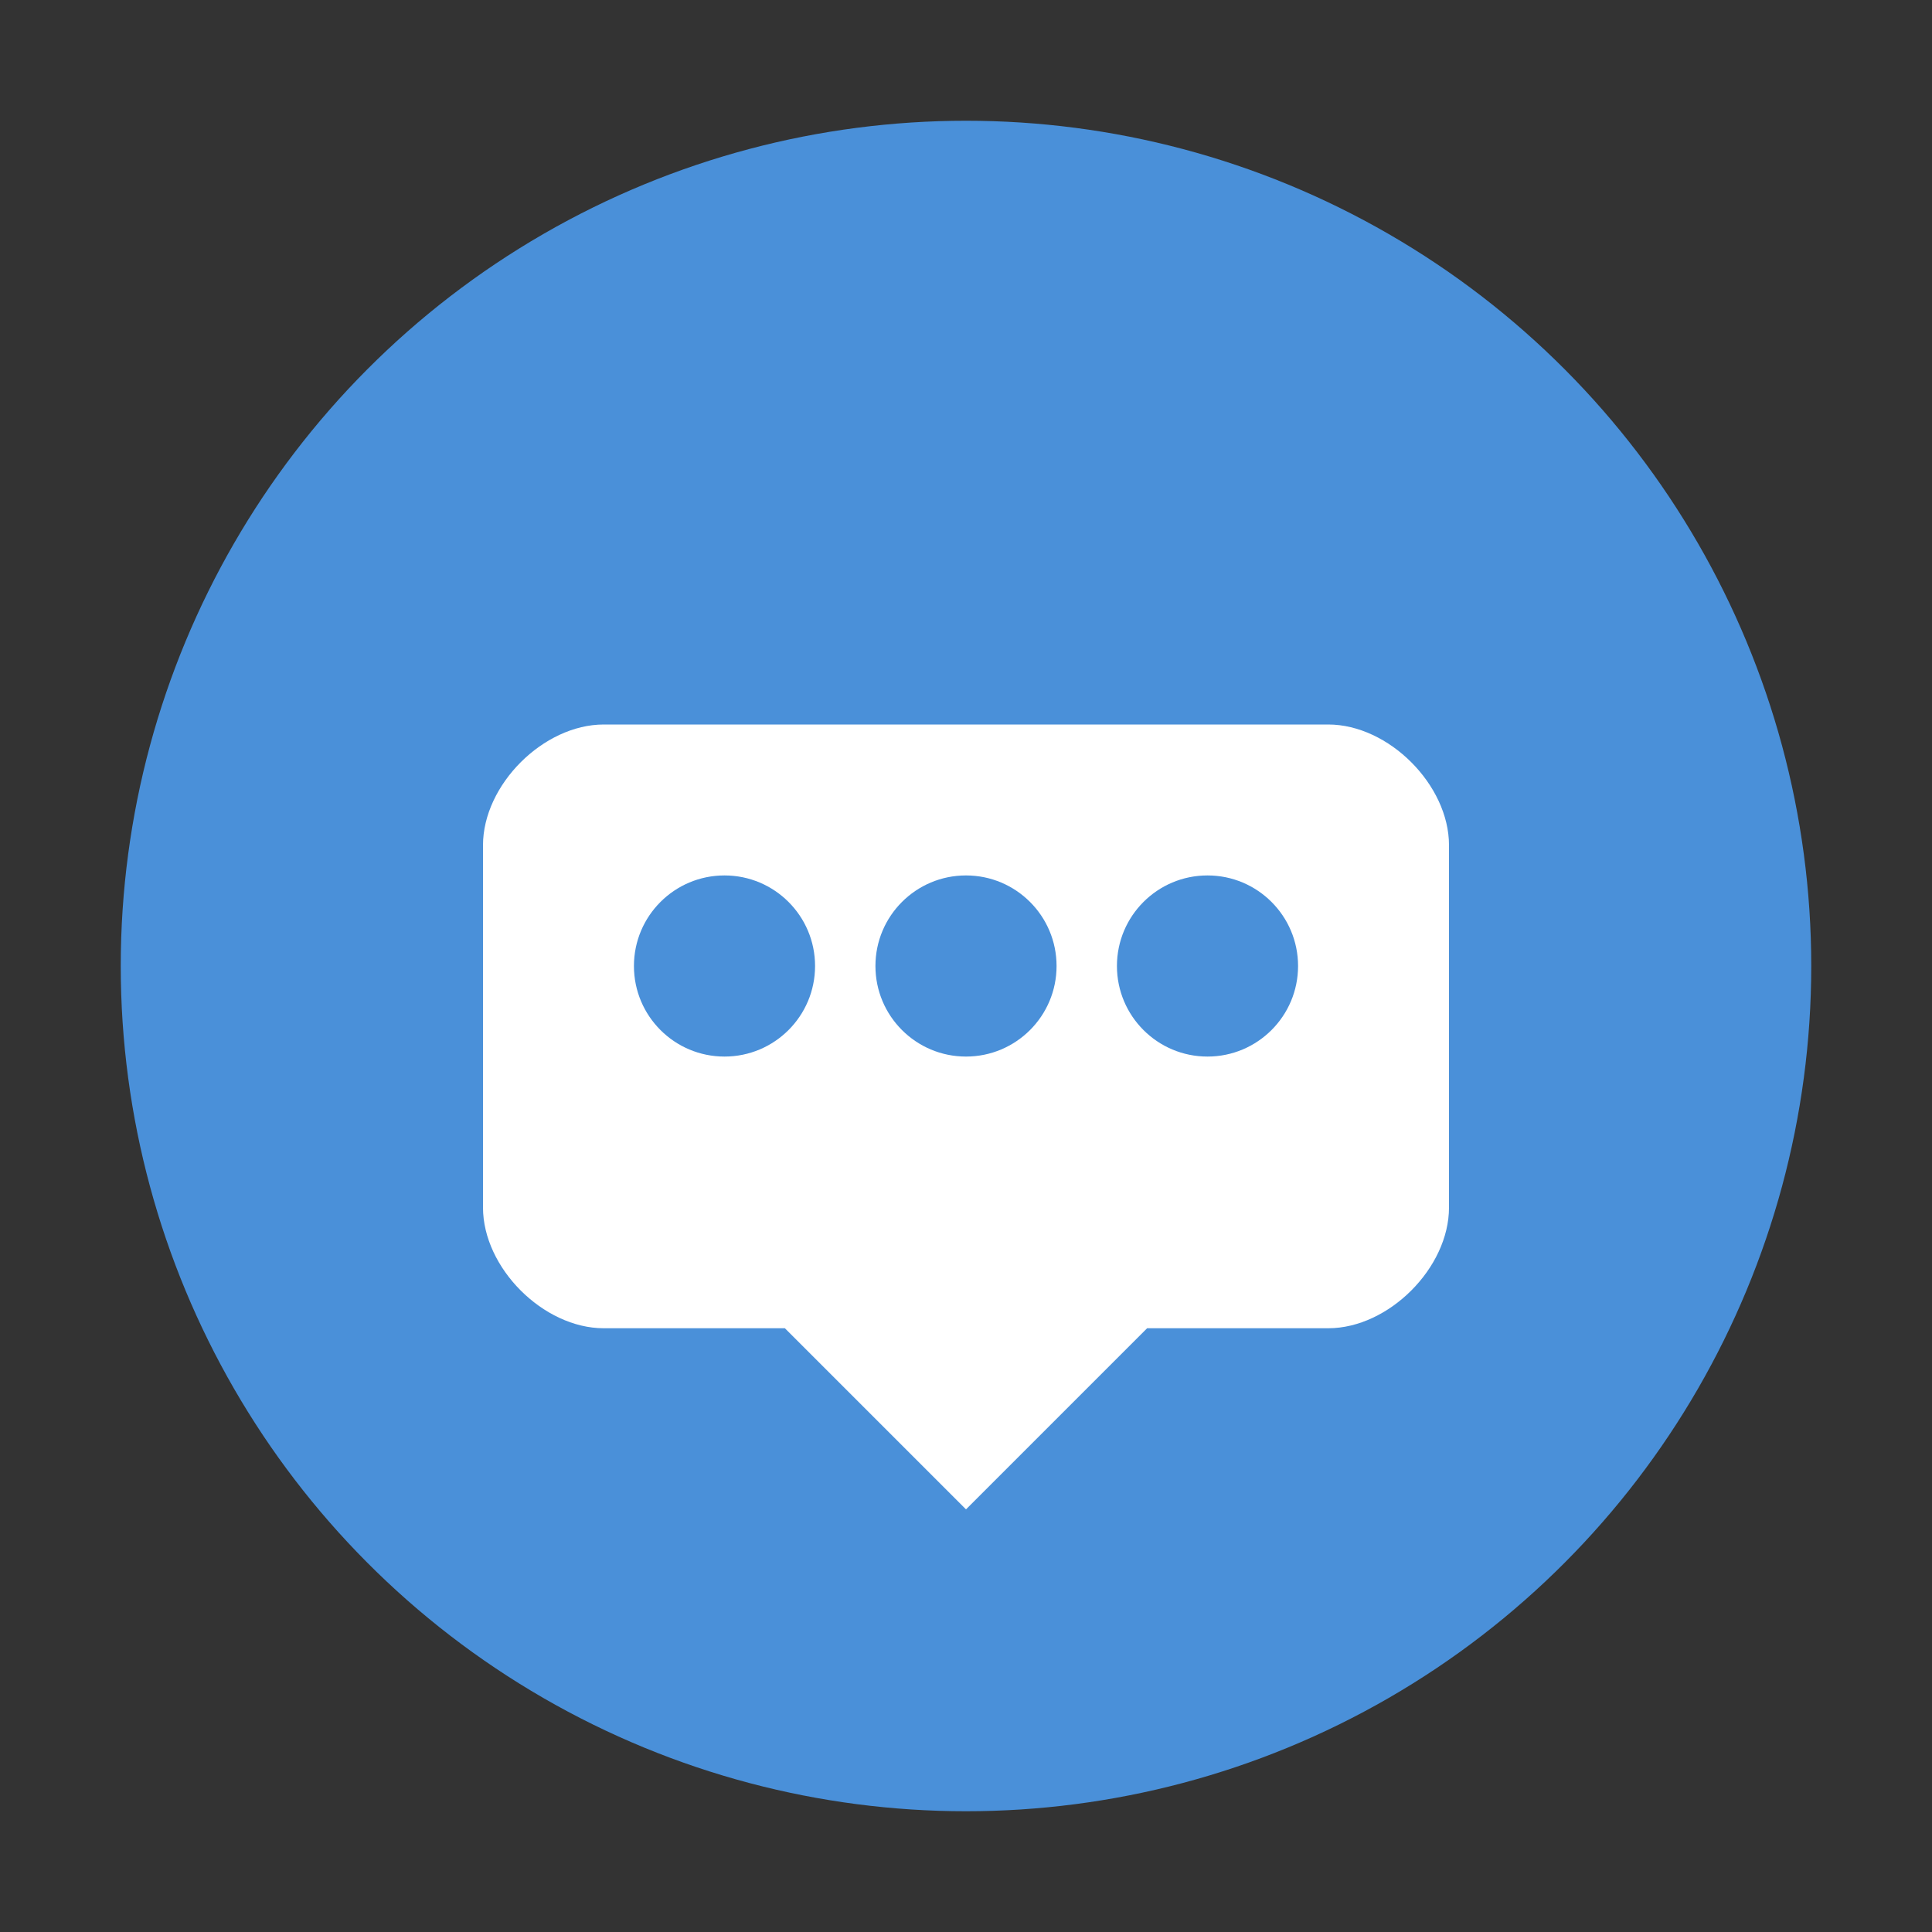
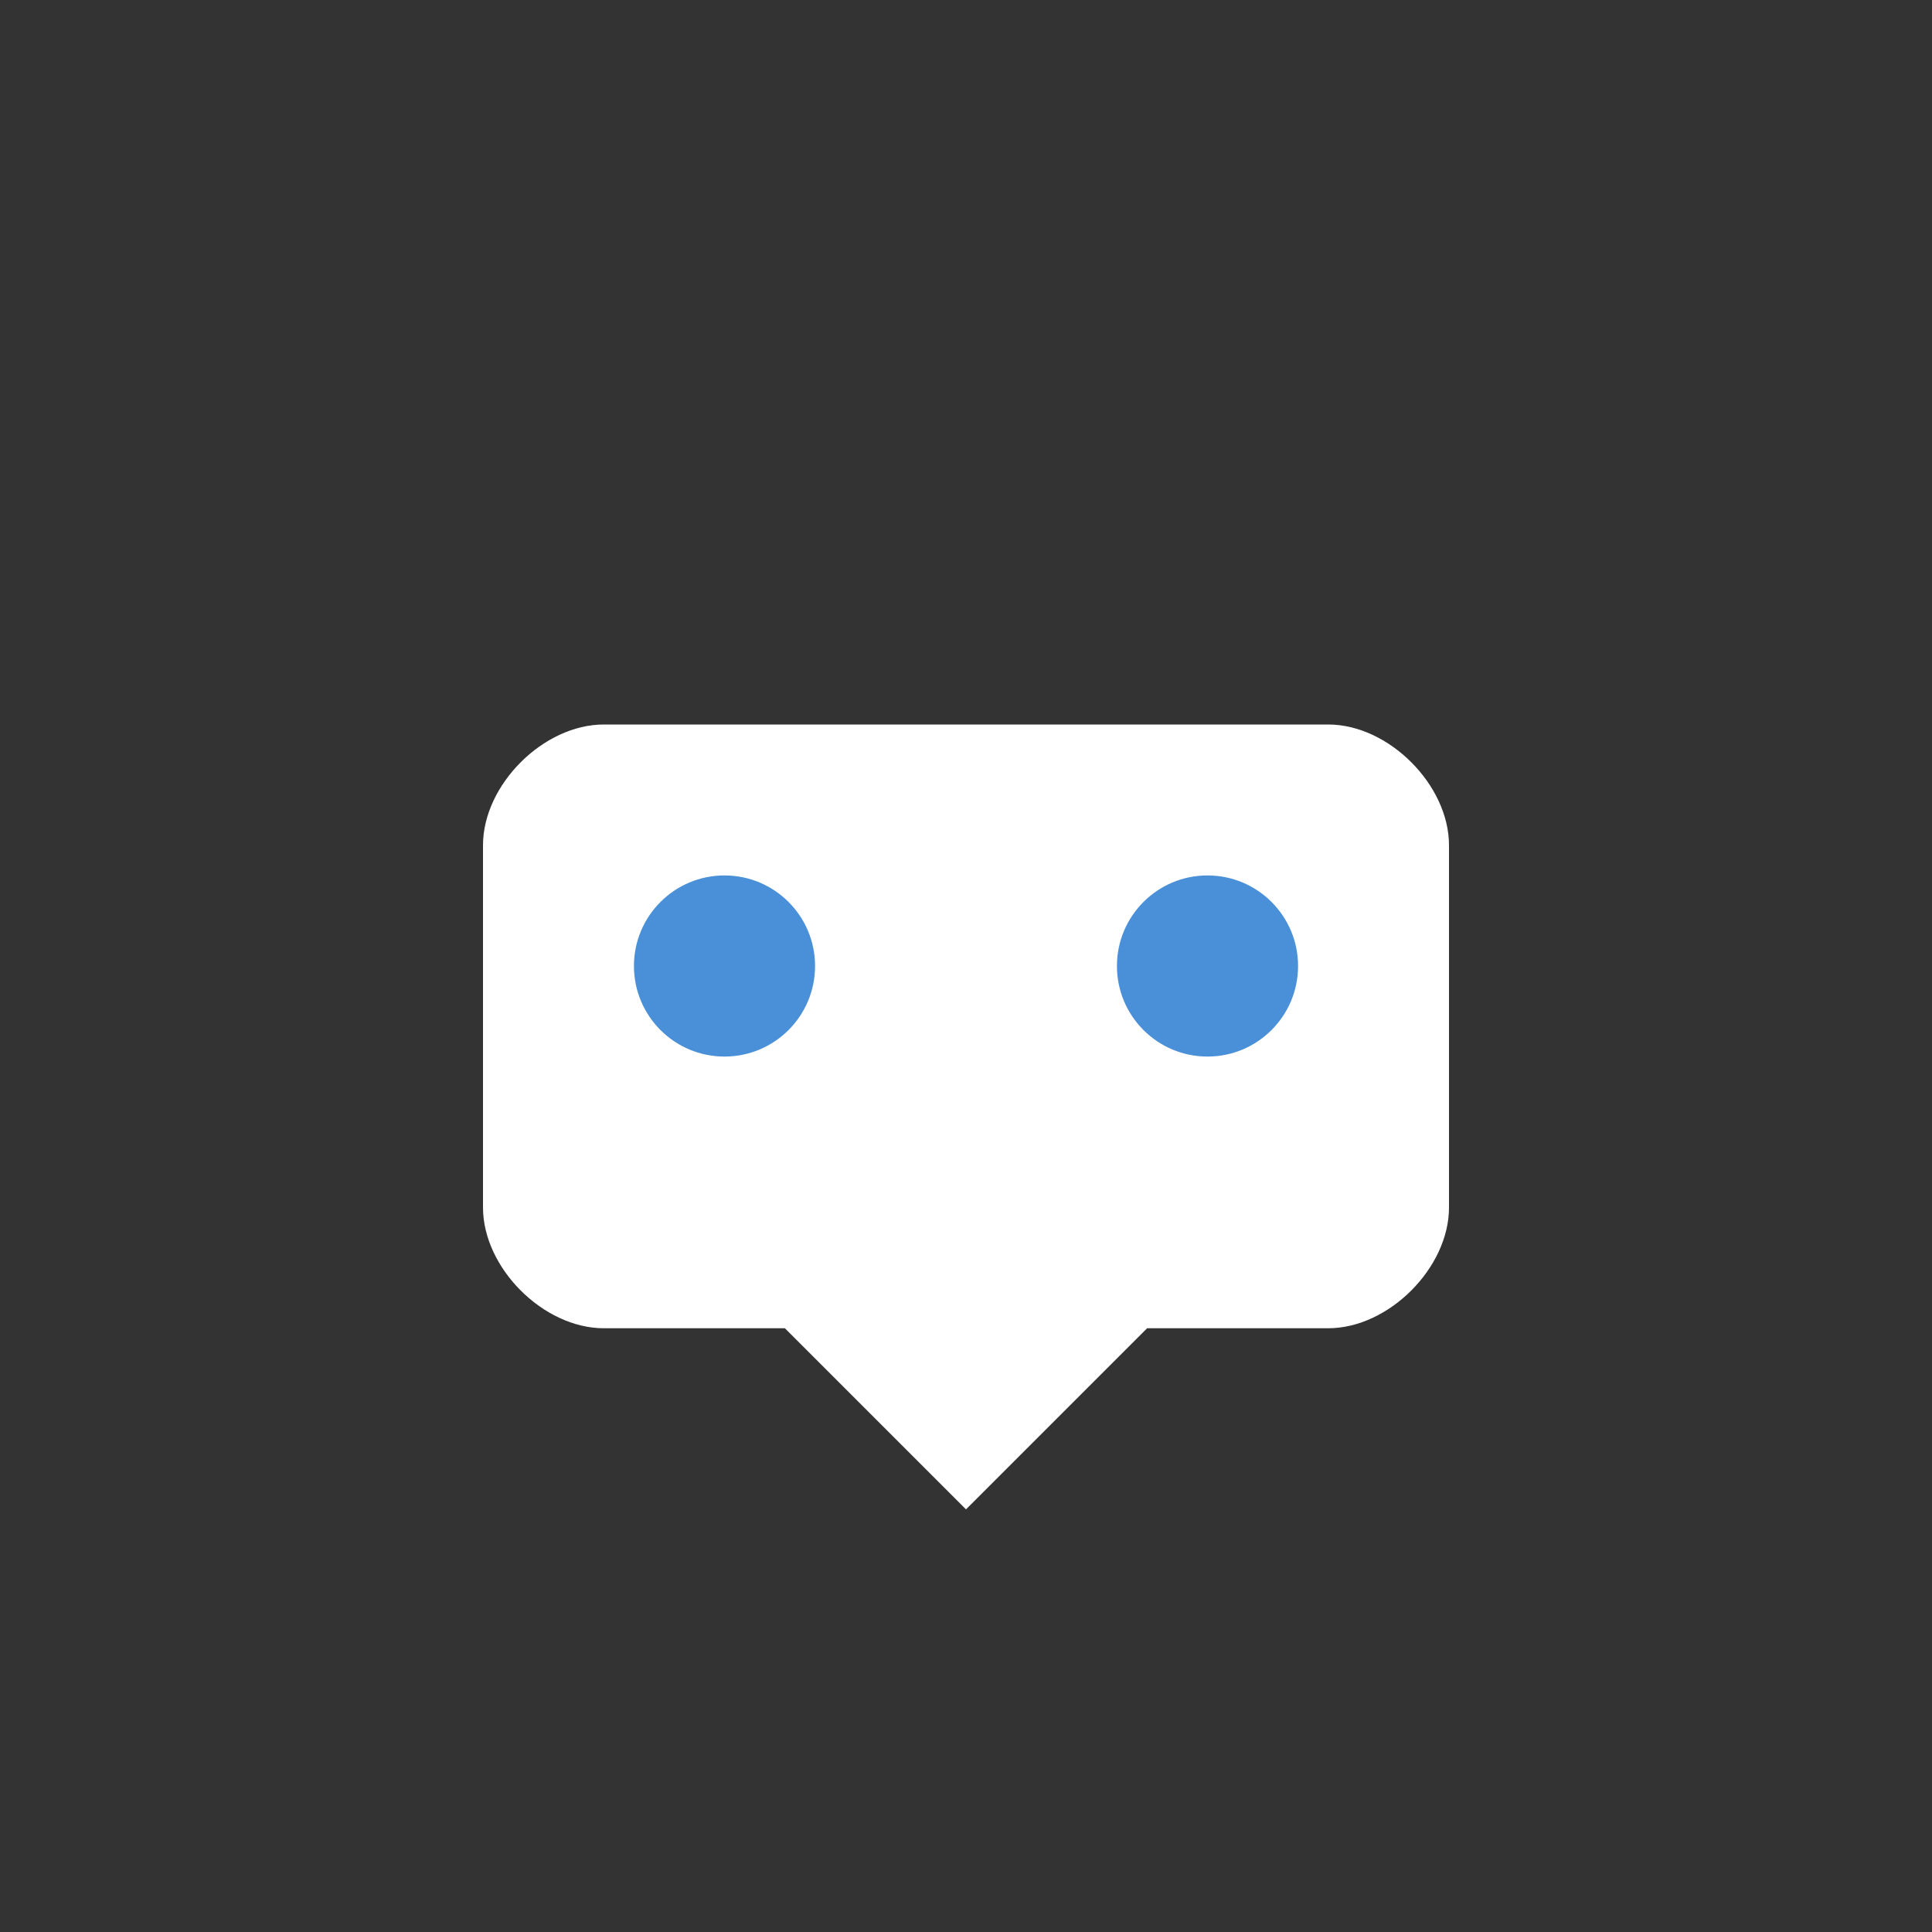
<svg xmlns="http://www.w3.org/2000/svg" viewBox="0 0 32 32">
  <rect x="0" y="0" width="32" height="32" fill="#333333" stroke="none" />
-   <circle cx="16" cy="16" r="14" fill="#4A90D9" />
  <path d="M10 12h12c1 0 2 1 2 2v6c0 1-1 2-2 2h-3l-3 3-3-3h-3c-1 0-2-1-2-2v-6c0-1 1-2 2-2z" fill="white" />
  <circle cx="12" cy="16" r="1.5" fill="#4A90D9" />
-   <circle cx="16" cy="16" r="1.5" fill="#4A90D9" />
  <circle cx="20" cy="16" r="1.5" fill="#4A90D9" />
</svg>